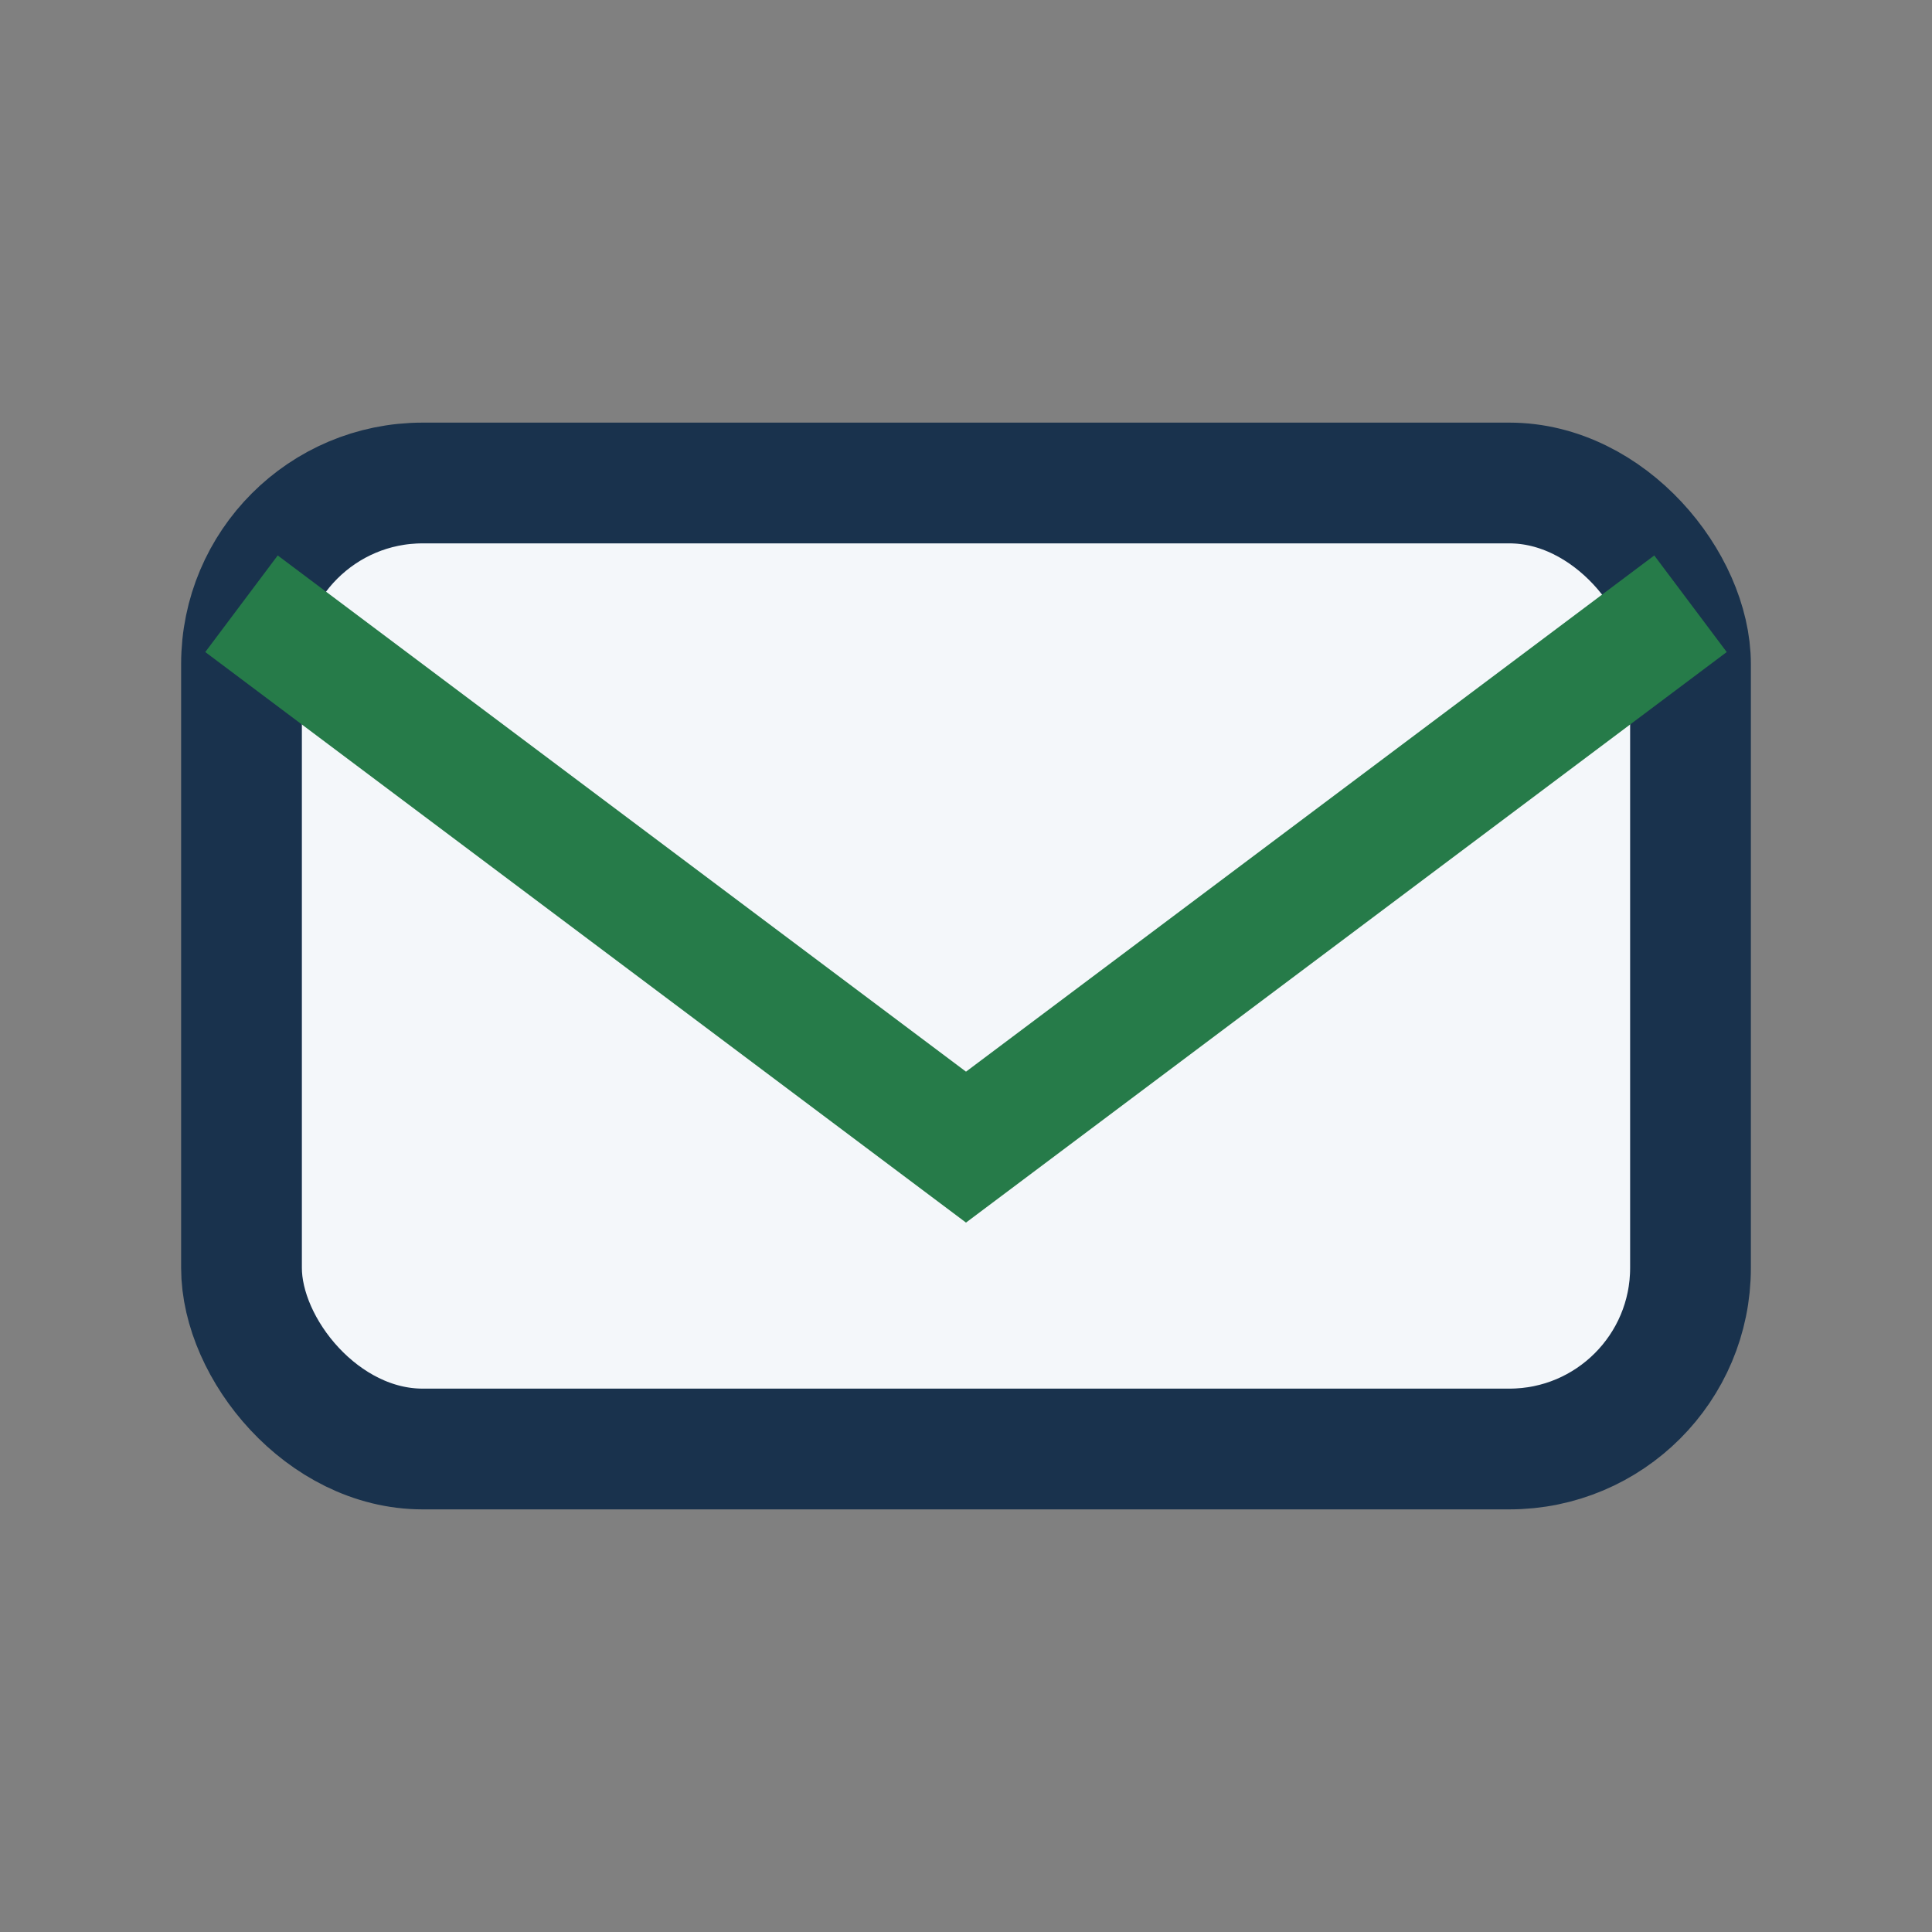
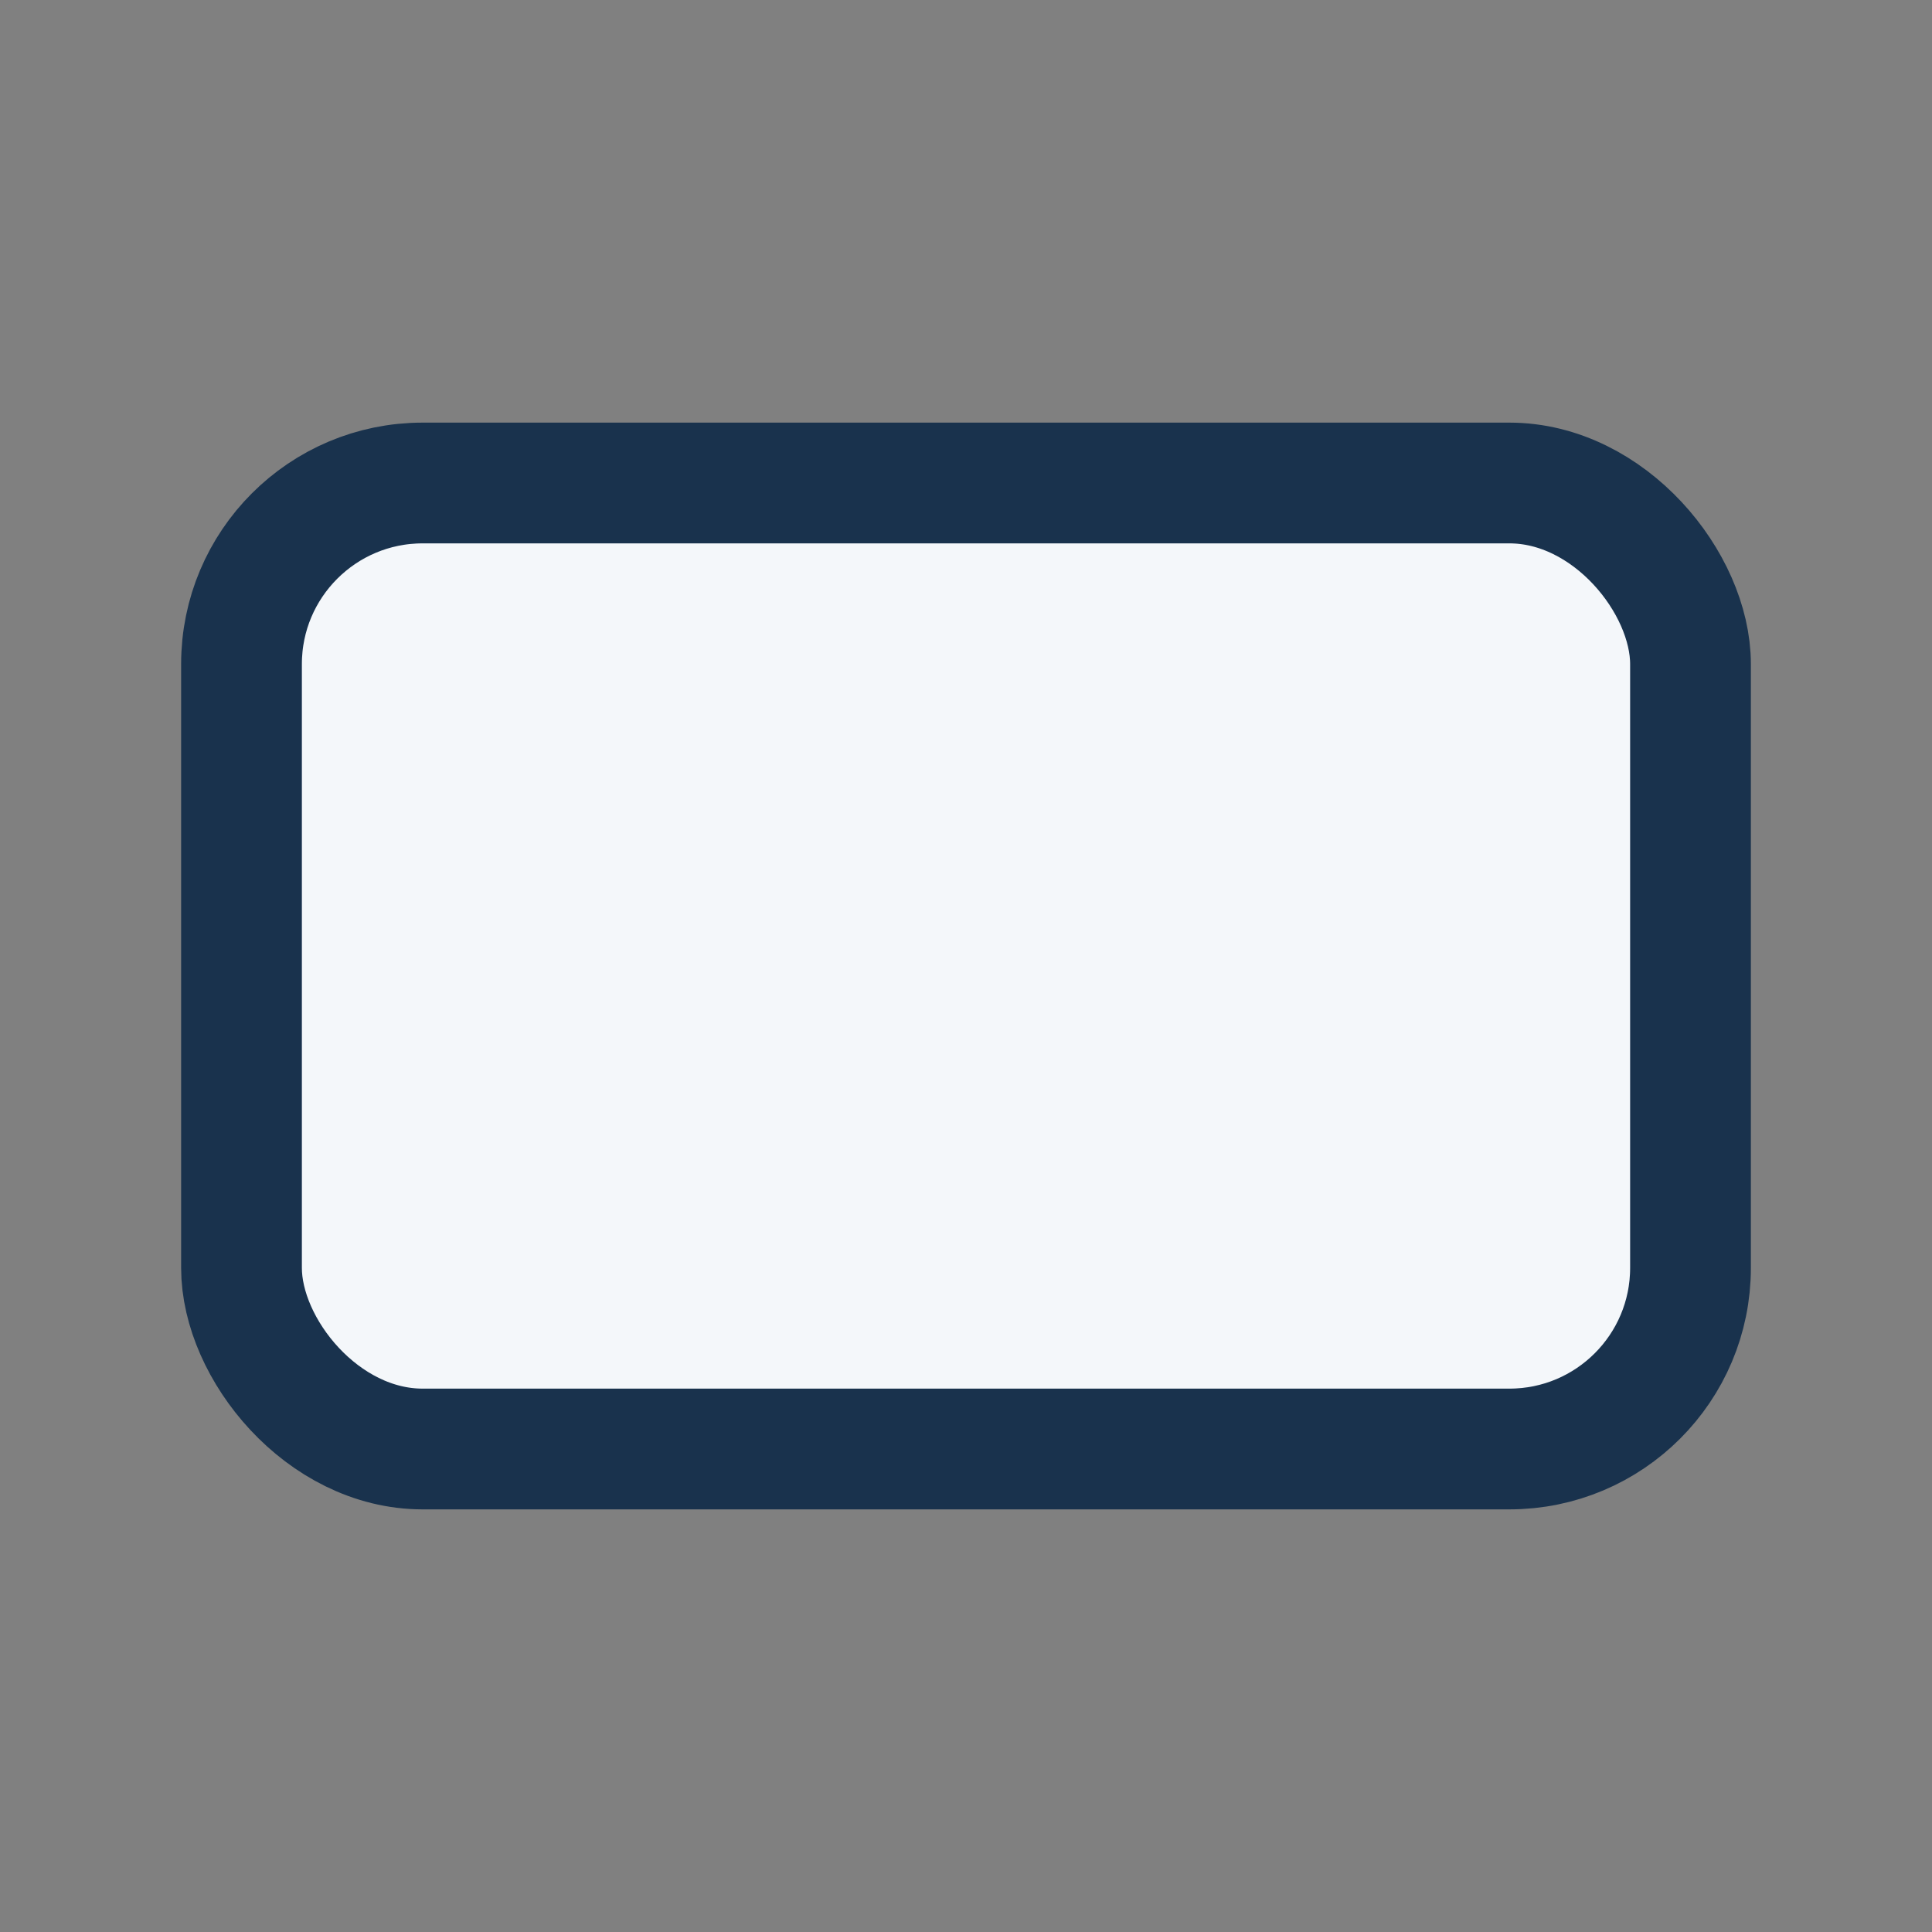
<svg xmlns="http://www.w3.org/2000/svg" width="32" height="32" viewBox="0 0 32 32">
  <rect x="0" y="0" width="32" height="32" fill="#808080" stroke="none" />
  <rect x="4" y="8" width="24" height="16" rx="3" fill="#F4F7FA" stroke="#19324D" stroke-width="2" />
-   <path d="M4 10l12 9 12-9" fill="none" stroke="#267B49" stroke-width="2" />
</svg>